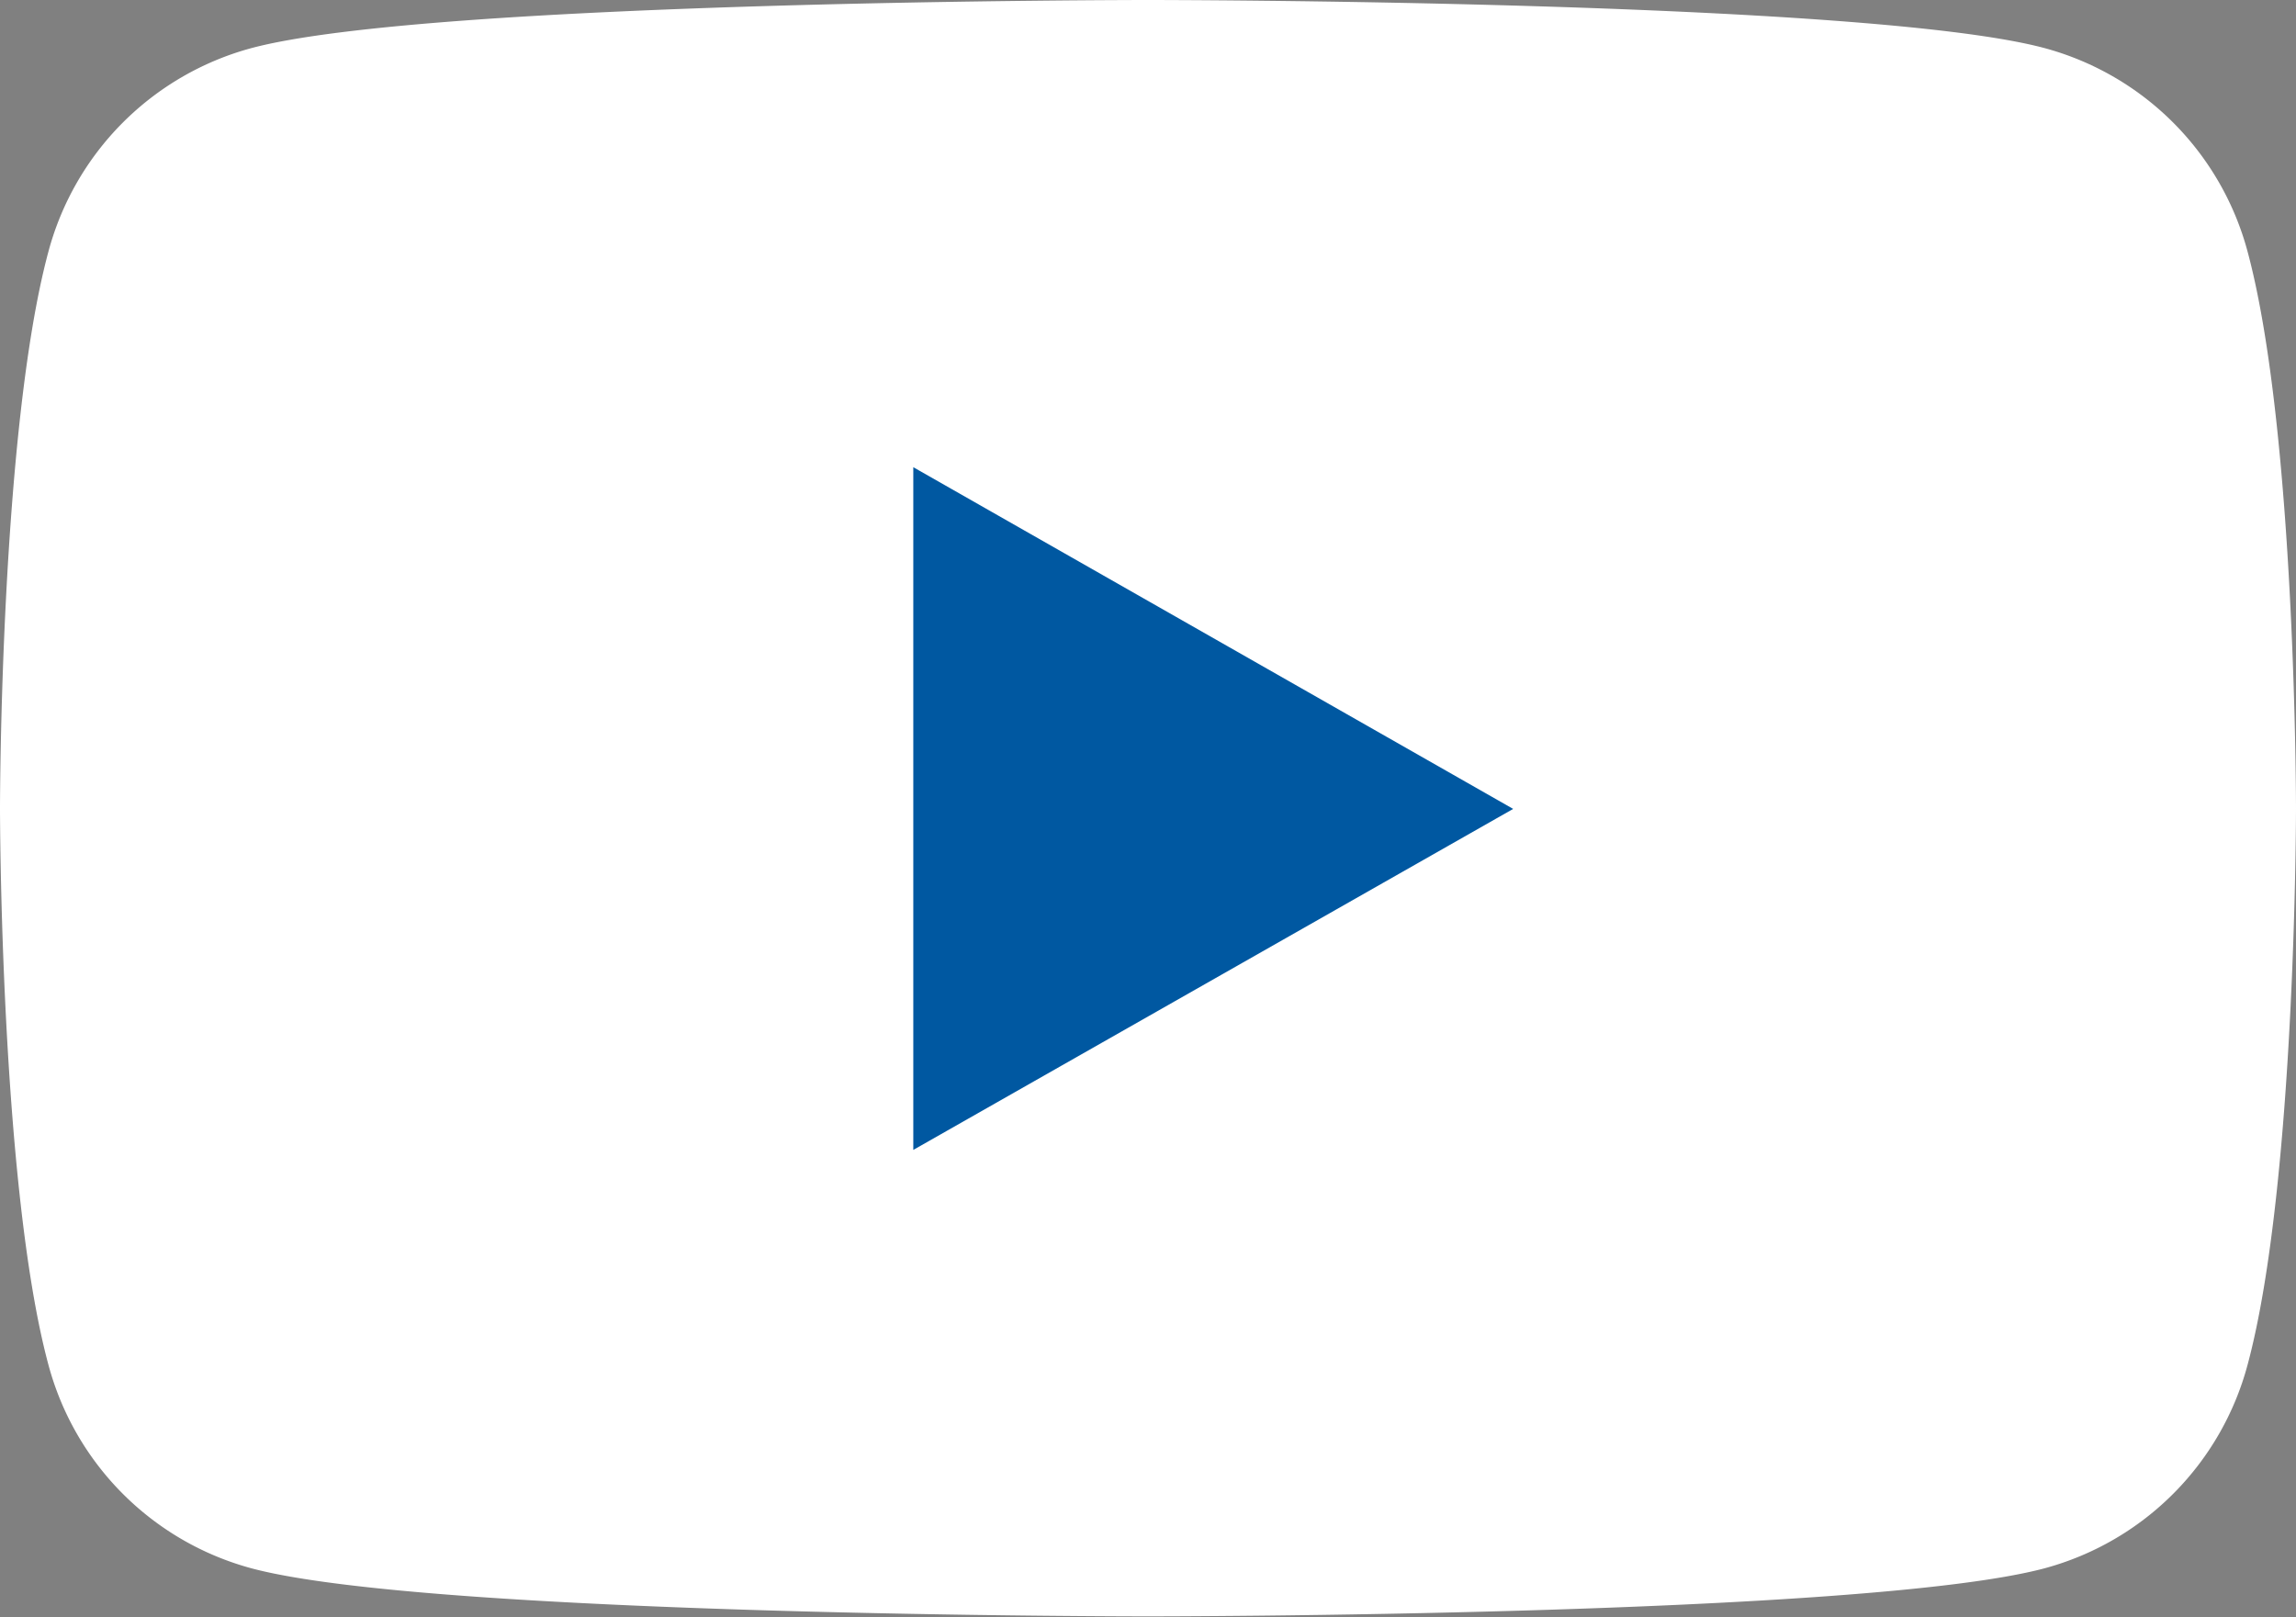
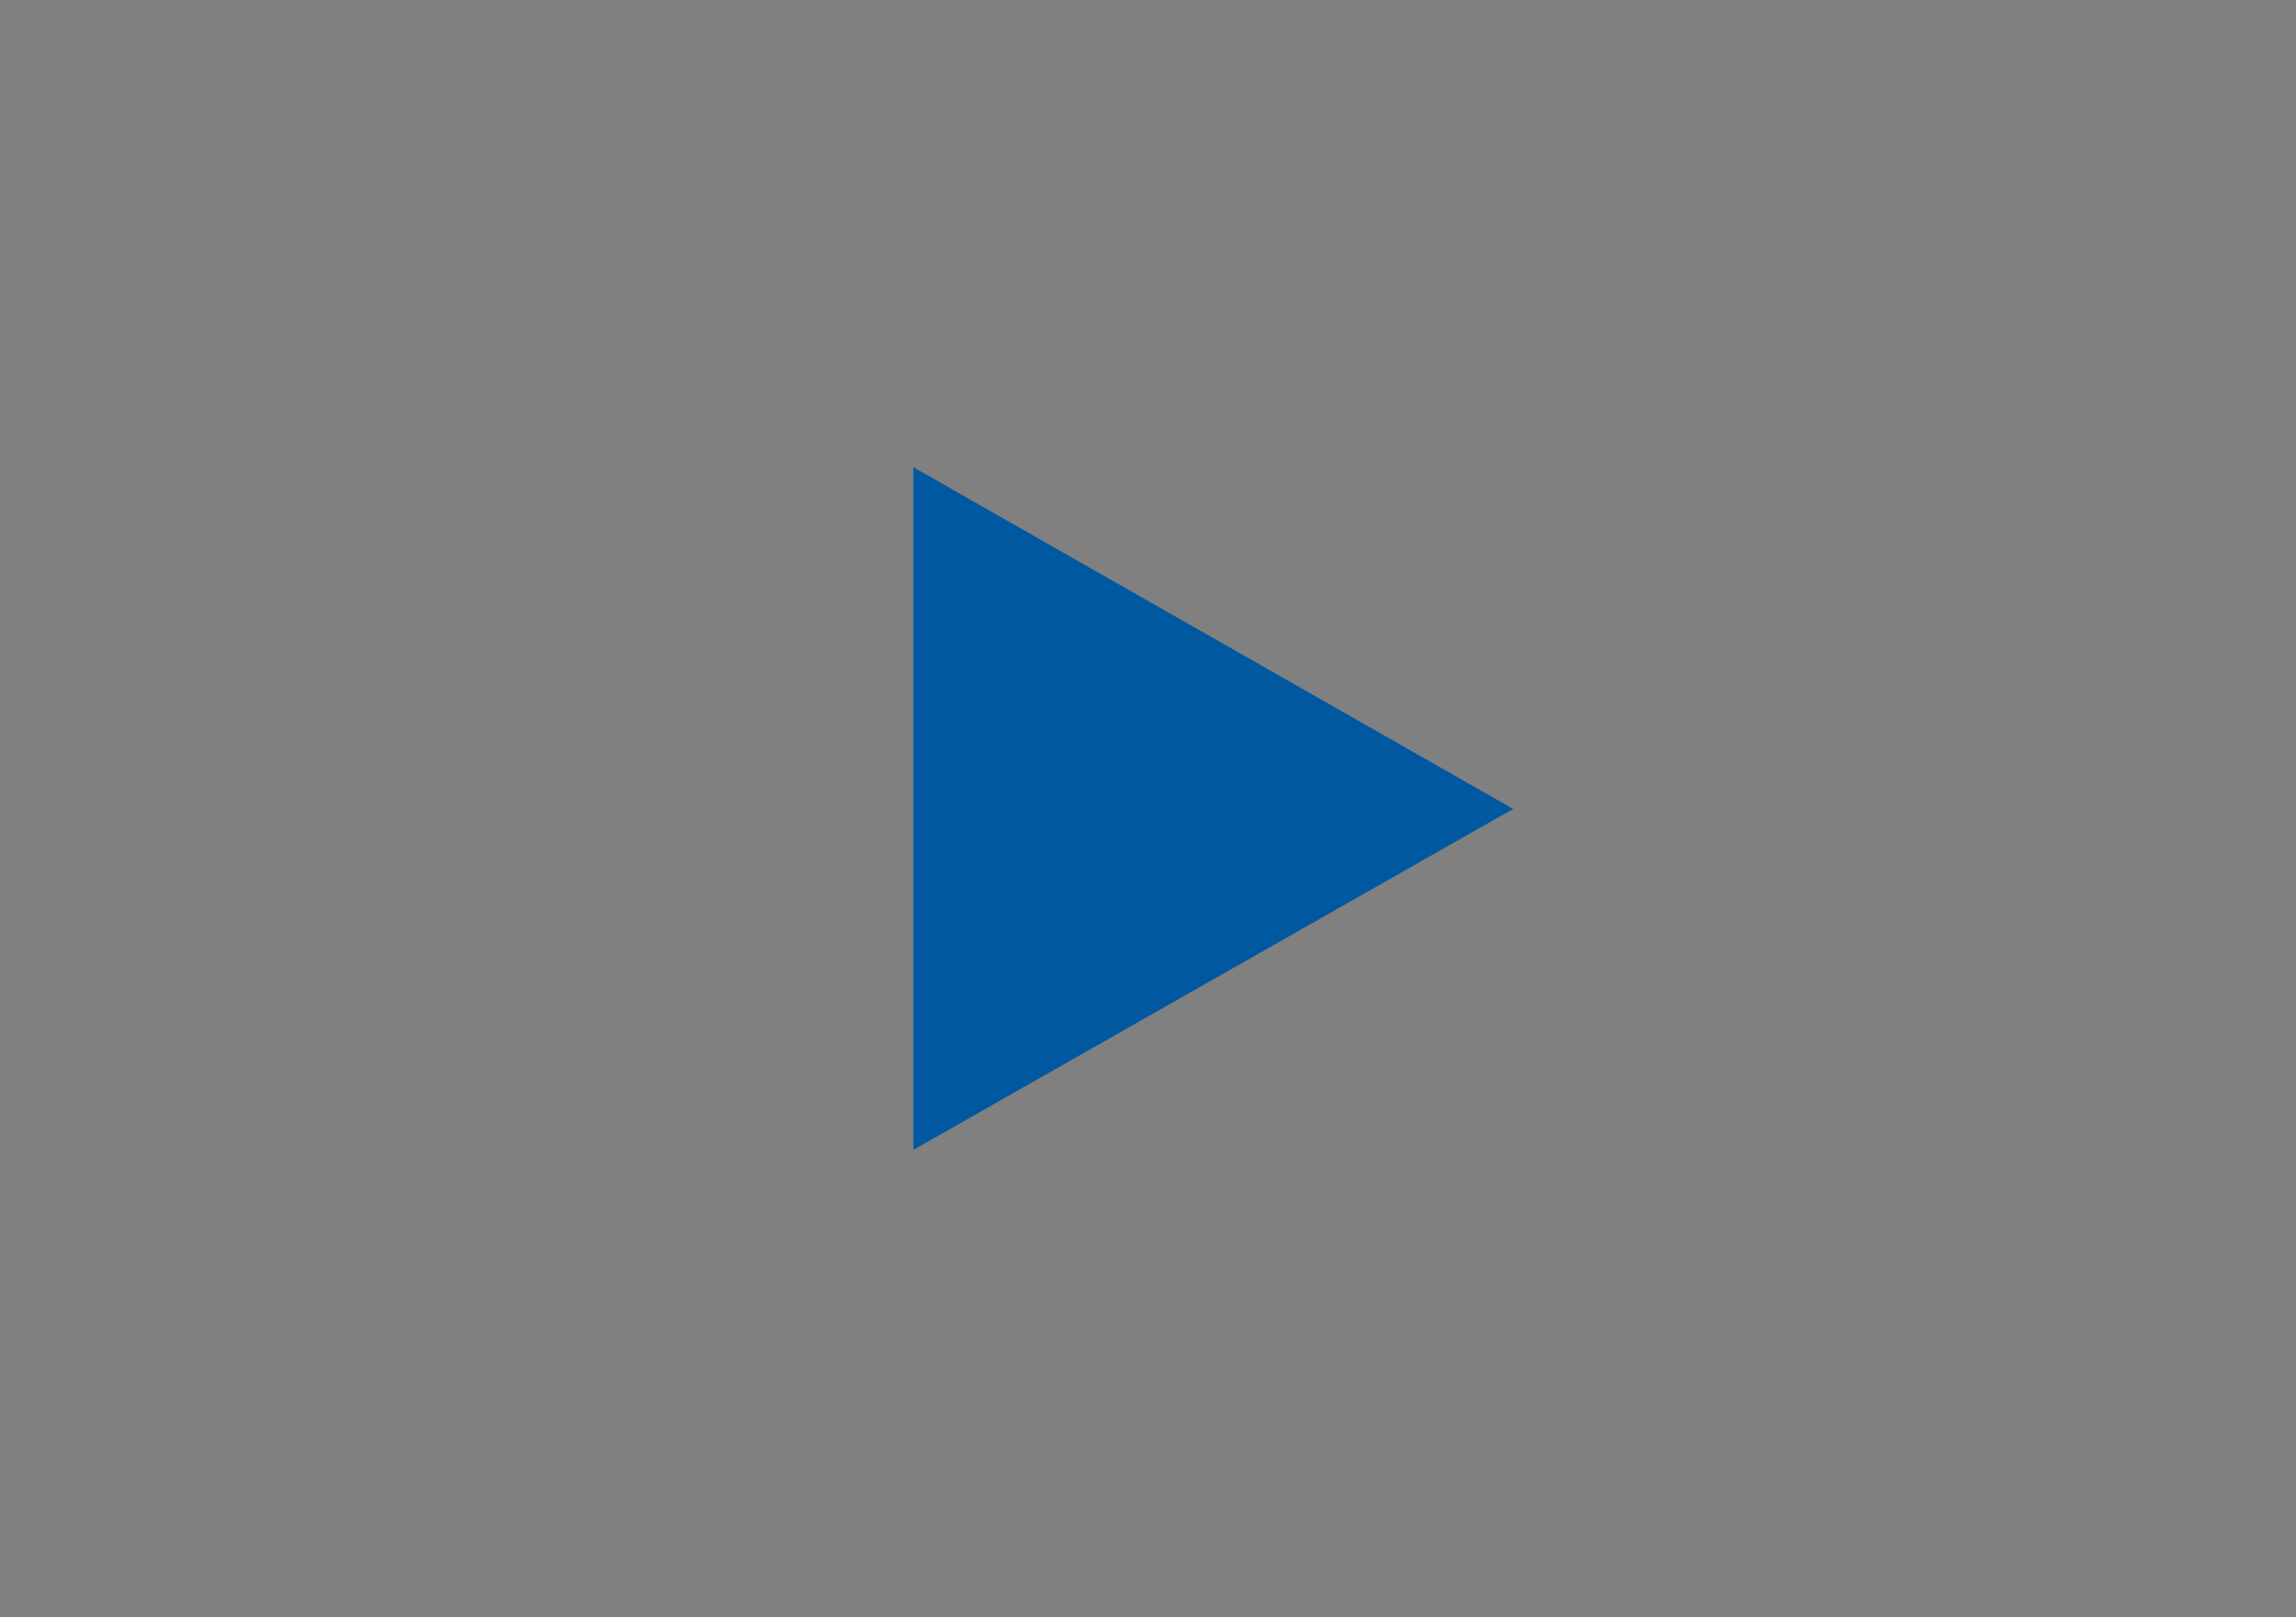
<svg xmlns="http://www.w3.org/2000/svg" id="_レイヤー_2" data-name="レイヤー 2" viewBox="0 0 32.38 22.81">
  <rect x="0" y="0" width="32.38" height="22.81" fill="#808080" stroke="none" />
  <g id="_レイヤー_1-2" data-name="レイヤー 1">
-     <path d="M31.7 3.56A4.06 4.06 0 0028.84.68C26.32 0 16.19 0 16.19 0S6.07 0 3.54.68A4.06 4.06 0 00.68 3.56C0 6.1 0 11.4 0 11.4s0 5.3.68 7.84a4.06 4.06 0 002.86 2.88c2.52.68 12.65.68 12.65.68s10.12 0 12.65-.68a4.06 4.06 0 002.86-2.88c.68-2.54.68-7.84.68-7.84s0-5.3-.68-7.84z" fill="#fff" />
-     <path fill="#0058a1" d="M12.88 16.22l8.46-4.81-8.46-4.82v9.63z" />
+     <path fill="#0058a1" d="M12.88 16.22l8.46-4.81-8.46-4.82z" />
  </g>
</svg>